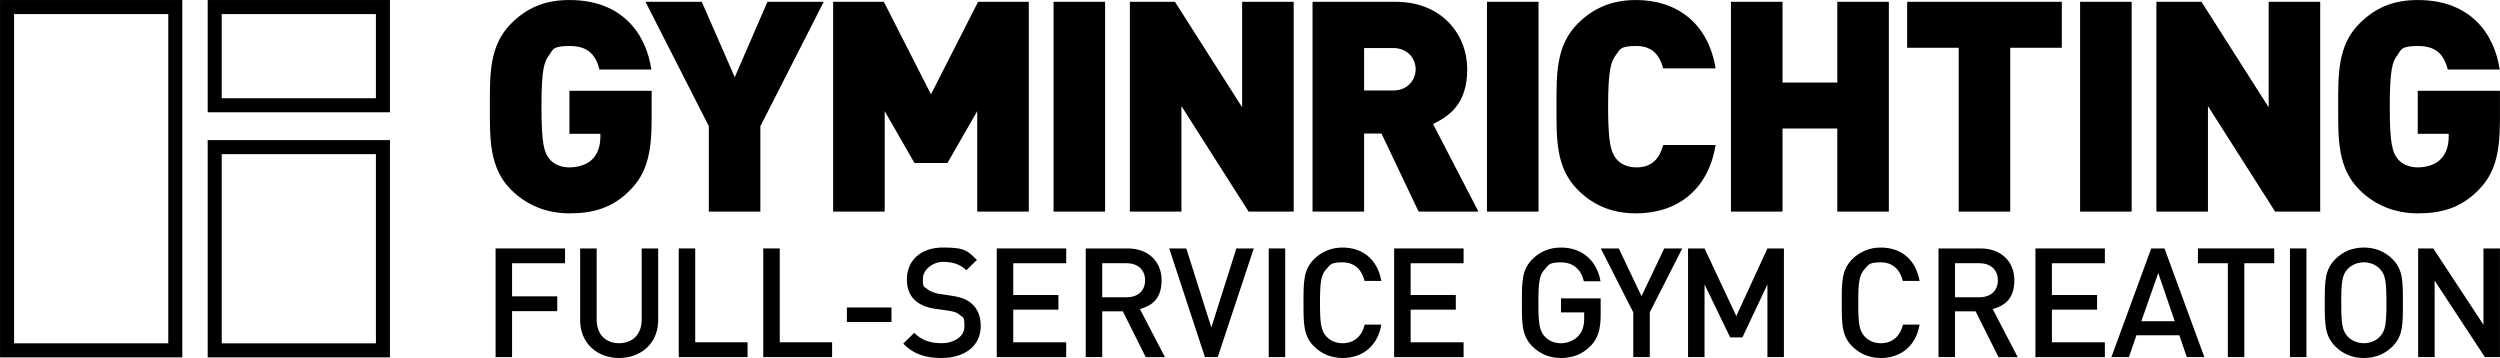
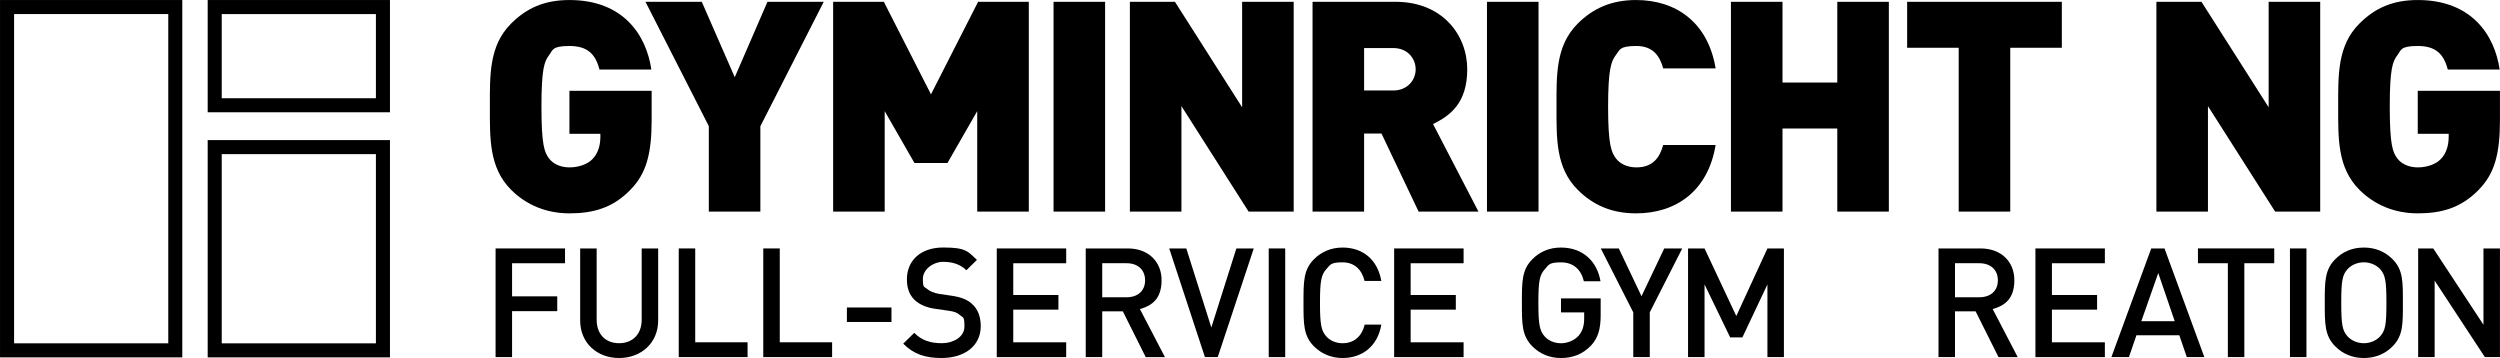
<svg xmlns="http://www.w3.org/2000/svg" width="10416" height="1492" viewBox="0 0 10416 1492" fill="none">
  <g clip-path="url(#clip0_29_20)">
    <path d="M0.1 1489H759.5V0.1H0.1V1489ZM701.1 58.6V1430.4H58.7V58.6H701.1Z" fill="black" />
    <path d="M865.3 0.1V467.8H1624.7V0.1H865.3ZM923.8 409.3V58.7H1566.2V409.3H923.8Z" fill="black" />
    <path d="M865.3 1489H1624.7V583.7H865.3V1489ZM1566.2 642.2V1430.5H923.8V642.2H1566.2Z" fill="black" />
    <path d="M2133.5 1096.7V1234.7H2321.7V1296.4H2133.5V1487.8H2064.8V1035.1H2354.1V1096.8H2133.5V1096.7Z" fill="black" />
    <path d="M2579.3 1491.6C2487.1 1491.6 2417.2 1428.7 2417.2 1335.2V1035.1H2485.9V1332C2485.9 1392.4 2522.8 1429.9 2579.4 1429.9C2636 1429.9 2673.5 1392.4 2673.5 1332V1035.1H2742.2V1335.2C2742.2 1428.7 2671.6 1491.6 2579.4 1491.6H2579.3Z" fill="black" />
    <path d="M2827.9 1487.8V1035.1H2896.6V1426.1H3114.7V1487.8H2827.9Z" fill="black" />
    <path d="M3180.1 1487.8V1035.1H3248.8V1426.1H3466.9V1487.8H3180.1Z" fill="black" />
-     <path d="M3528.5 1341.5V1281.1H3714.2V1341.5H3528.5Z" fill="black" />
+     <path d="M3528.5 1341.5V1281.1H3714.2V1341.5Z" fill="black" />
    <path d="M3923.4 1491.6C3855.4 1491.6 3806.4 1475.7 3763.2 1431.8L3809 1386.7C3842.1 1419.8 3878.3 1429.9 3924.7 1429.9C3971.1 1429.9 4018.2 1404.5 4018.2 1360.6C4018.2 1316.7 4012.5 1324.4 4000.4 1313.5C3989 1302.7 3977.5 1298.2 3950.8 1294.4L3897.4 1286.8C3860.5 1281.7 3831.3 1269 3811.6 1250.6C3789.3 1229.6 3778.5 1201 3778.5 1164.1C3778.5 1085.3 3835.7 1031.2 3929.8 1031.2C4023.9 1031.2 4031.5 1046.5 4070.3 1082.7L4026.4 1125.9C3998.4 1099.2 3966 1090.9 3927.8 1090.9C3889.6 1090.9 3845.1 1121.4 3845.1 1161.5C3845.1 1201.6 3850.2 1192.7 3862.3 1203.5C3873.7 1213.7 3892.2 1221.3 3913.2 1224.5L3964.7 1232.1C4006.7 1238.5 4030.2 1248.6 4049.3 1265.8C4074.1 1287.4 4086.2 1319.8 4086.2 1358.6C4086.2 1441.9 4018.2 1491.5 3923.4 1491.5V1491.6Z" fill="black" />
    <path d="M4152.9 1487.8V1035.1H4442.2V1096.8H4221.6V1229.1H4409.8V1290.1H4221.6V1426.2H4442.2V1487.9H4152.9V1487.8Z" fill="black" />
    <path d="M4773.5 1487.8L4678.1 1297H4592.3V1487.8H4523.6V1035.1H4699.1C4784.9 1035.1 4839.6 1090.4 4839.6 1167.4C4839.6 1244.4 4800.2 1273.6 4749.3 1287.6L4853.6 1487.9H4773.5V1487.8ZM4694 1096.7H4592.3V1238.5H4694C4739.8 1238.5 4770.9 1212.4 4770.9 1167.9C4770.9 1123.4 4739.7 1096.7 4694 1096.7Z" fill="black" />
    <path d="M5073.6 1487.8H5020.2L4871.4 1035.1H4942.6L5046.9 1364.5L5151.2 1035.1H5223.7L5073.6 1487.8Z" fill="black" />
    <path d="M5286 1487.8V1035.1H5354.7V1487.8H5286Z" fill="black" />
    <path d="M5593.7 1491.6C5546.6 1491.6 5506 1474.4 5474.8 1443.3C5430.3 1398.8 5430.9 1348.6 5430.9 1261.5C5430.9 1174.4 5430.3 1124.2 5474.8 1079.7C5506 1048.5 5546.6 1031.4 5593.7 1031.4C5677 1031.4 5739.3 1080.4 5755.2 1170.6H5685.3C5674.5 1124.8 5644 1093 5593.7 1093C5543.4 1093 5542.8 1103.2 5526.9 1120.3C5504.6 1144.5 5499.6 1170.5 5499.6 1261.5C5499.6 1352.5 5504.7 1378.5 5526.9 1402.7C5542.8 1419.9 5567 1430 5593.7 1430C5643.9 1430 5675.1 1398.2 5685.9 1352.4H5755.2C5739.9 1442.7 5675.7 1491.6 5593.7 1491.6Z" fill="black" />
    <path d="M5808.6 1487.8V1035.1H6097.9V1096.8H5877.3V1229.1H6065.5V1290.1H5877.3V1426.2H6097.9V1487.9H5808.6V1487.8Z" fill="black" />
    <path d="M6628.2 1440.1C6593.9 1476.3 6551.3 1491.6 6503.6 1491.6C6455.9 1491.6 6415.9 1474.4 6384.7 1443.3C6340.2 1398.8 6340.8 1348.6 6340.8 1261.5C6340.8 1174.4 6340.2 1124.2 6384.7 1079.7C6415.9 1048.5 6455.3 1031.4 6503.6 1031.4C6599.6 1031.4 6655.6 1094.3 6668.3 1171.9H6599C6587.6 1122.3 6554.5 1093.1 6503.6 1093.1C6452.7 1093.1 6452.7 1103.9 6436.8 1121.1C6414.5 1145.3 6409.5 1170.7 6409.5 1261.6C6409.5 1352.5 6414.6 1378.6 6436.8 1402.8C6452.7 1420 6476.9 1430.1 6503.6 1430.1C6530.3 1430.1 6559.6 1418.7 6577.4 1398.3C6593.9 1379.2 6600.3 1356.3 6600.3 1327.1V1301.7H6503.7V1243.2H6669V1312.5C6669 1371 6658.2 1408.5 6628.3 1440.3L6628.2 1440.1Z" fill="black" />
    <path d="M6873.6 1301.5V1487.8H6804.9V1301.5L6669.5 1035.1H6744.5L6839.2 1234.1L6933.9 1035.1H7008.9L6873.5 1301.5H6873.6Z" fill="black" />
    <path d="M7363.8 1487.8V1185.1L7259.5 1405.7H7208.6L7101.8 1185.1V1487.8H7033.1V1035.1H7101.8L7234.1 1316.8L7363.8 1035.1H7432.5V1487.8H7363.8Z" fill="black" />
-     <path d="M7836.3 1491.6C7789.2 1491.6 7748.6 1474.4 7717.4 1443.3C7672.9 1398.8 7673.5 1348.6 7673.5 1261.5C7673.5 1174.4 7672.9 1124.2 7717.4 1079.7C7748.6 1048.5 7789.2 1031.4 7836.3 1031.4C7919.6 1031.4 7981.9 1080.4 7997.8 1170.6H7927.9C7917.1 1124.8 7886.6 1093 7836.3 1093C7786 1093 7785.4 1103.2 7769.5 1120.3C7747.2 1144.5 7742.2 1170.5 7742.2 1261.5C7742.2 1352.5 7747.3 1378.5 7769.5 1402.7C7785.4 1419.9 7809.6 1430 7836.3 1430C7886.5 1430 7917.7 1398.2 7928.5 1352.4H7997.8C7982.5 1442.7 7918.3 1491.6 7836.3 1491.6Z" fill="black" />
    <path d="M8326.5 1487.8L8231.1 1297H8145.3V1487.8H8076.6V1035.1H8252.1C8337.9 1035.1 8392.6 1090.4 8392.6 1167.4C8392.6 1244.4 8353.2 1273.6 8302.3 1287.6L8406.6 1487.9H8326.5V1487.8ZM8247 1096.7H8145.3V1238.5H8247C8292.8 1238.5 8323.9 1212.4 8323.9 1167.9C8323.9 1123.4 8292.7 1096.7 8247 1096.7Z" fill="black" />
    <path d="M8480.4 1487.8V1035.1H8769.7V1096.8H8549.1V1229.1H8737.3V1290.1H8549.1V1426.2H8769.7V1487.9H8480.4V1487.8Z" fill="black" />
    <path d="M9111.1 1487.8L9079.9 1396.9H8901.2L8870 1487.8H8796.9L8962.9 1035.1H9018.2L9184.2 1487.8H9111.1ZM8992.2 1137.4L8921.6 1338.3H9060.8L8992.1 1137.4H8992.2Z" fill="black" />
    <path d="M9350.8 1096.7V1487.7H9282.1V1096.7H9157.5V1035H9475.4V1096.7H9350.8Z" fill="black" />
    <path d="M9540.9 1487.8V1035.1H9609.6V1487.8H9540.9Z" fill="black" />
    <path d="M9968.2 1443.3C9937 1474.5 9897 1491.6 9848.7 1491.6C9800.4 1491.6 9761 1474.4 9729.8 1443.3C9685.3 1398.8 9685.9 1348.6 9685.9 1261.5C9685.9 1174.4 9685.3 1124.2 9729.8 1079.7C9761 1048.5 9800.4 1031.4 9848.7 1031.4C9897 1031.4 9937.1 1048.6 9968.2 1079.7C10012.7 1124.2 10011.4 1174.4 10011.4 1261.5C10011.4 1348.6 10012.7 1398.8 9968.2 1443.3ZM9916.1 1120.9C9900.2 1103.7 9875.4 1092.9 9848.7 1092.9C9822 1092.9 9797.2 1103.7 9781.3 1120.9C9759 1145.1 9754.6 1170.5 9754.6 1261.4C9754.6 1352.3 9759.1 1377.8 9781.3 1401.9C9797.2 1419.1 9822 1429.9 9848.7 1429.9C9875.4 1429.9 9900.2 1419.1 9916.1 1401.9C9938.4 1377.7 9942.8 1352.3 9942.8 1261.4C9942.8 1170.5 9938.3 1145 9916.1 1120.9Z" fill="black" />
    <path d="M10352.9 1487.8L10143.7 1169.2V1487.8H10075V1035.1H10137.9L10347.1 1353V1035.1H10415.8V1487.8H10352.9Z" fill="black" />
    <path d="M2626.6 790.7C2551.7 868 2468.2 888.9 2372.5 888.9C2276.8 888.9 2193.3 854.5 2129.4 790.7C2037.3 698.6 2041 575.9 2041 444.5C2041 313.1 2037.3 190.4 2129.4 98.3C2193.2 34.5 2266.9 0.1 2372.5 0.1C2597.2 0.1 2692.9 146.2 2713.8 289.8H2497.7C2480.5 223.5 2446.1 191.6 2372.5 191.6C2298.9 191.6 2303.8 208.8 2287.8 229.7C2268.2 255.5 2255.9 284.9 2255.9 444.5C2255.9 604.1 2268.2 634.8 2287.8 660.6C2303.8 681.5 2333.2 697.4 2372.5 697.4C2411.8 697.4 2448.6 683.9 2468.3 663C2492.9 638.4 2501.4 602.8 2501.4 569.7V557.4H2372.5V378.2H2715V499.7C2715 640.9 2692.9 723.1 2626.6 790.6V790.7Z" fill="black" />
    <path d="M3168 525.5V881.5H2953.2V525.5L2689.3 7.4H2923.8L3061.3 321.7L3197.6 7.4H3432.1L3168.2 525.5H3168Z" fill="black" />
    <path d="M4071.5 881.6V463L3947.5 679.1H3810L3686 463V881.6H3471.2V7.5H3682.4L3878.8 393L4075.2 7.5H4286.4V881.6H4071.6H4071.5Z" fill="black" />
    <path d="M4389.5 881.6V7.5H4604.3V881.6H4389.5Z" fill="black" />
    <path d="M5202.2 881.6L4922.3 442.1V881.6H4707.5V7.5H4895.3L5175.2 447V7.5H5390V881.6H5202.2Z" fill="black" />
    <path d="M5910.5 881.6L5755.8 556.3H5683.4V881.6H5468.6V7.5H5814.8C6008.8 7.5 6113.1 145 6113.1 288.6C6113.1 432.2 6039.4 482.6 5970.7 516.9L6159.8 881.5H5910.6L5910.5 881.6ZM5804.9 200.2H5683.4V377H5804.9C5863.8 377 5898.2 334 5898.2 288.6C5898.2 243.2 5863.8 200.2 5804.9 200.2Z" fill="black" />
    <path d="M6195.3 881.6V7.5H6410.1V881.6H6195.3Z" fill="black" />
    <path d="M6816.5 888.9C6714.6 888.9 6637.3 854.5 6573.4 790.7C6481.3 698.6 6485 575.9 6485 444.5C6485 313.1 6481.3 190.4 6573.4 98.3C6637.2 34.5 6714.6 0.1 6816.5 0.1C6982.2 0.1 7116 92.2 7148 284.9H6929.5C6916 235.8 6889 191.6 6817.8 191.6C6746.6 191.6 6749.1 207.6 6733.1 228.4C6713.5 254.2 6700 284.9 6700 444.5C6700 604.1 6713.5 634.8 6733.1 660.6C6749.1 681.5 6778.5 697.4 6817.8 697.4C6889 697.4 6916 653.2 6929.5 604.1H7148C7116.1 796.8 6982.3 888.9 6816.5 888.9Z" fill="black" />
    <path d="M7654.9 881.6V535.4H7426.6V881.6H7211.8V7.5H7426.6V343.9H7654.9V7.5H7869.7V881.6H7654.9Z" fill="black" />
    <path d="M8375.5 199V881.6H8160.7V199H7945.9V7.5H8590.4V199H8375.6H8375.5Z" fill="black" />
-     <path d="M8666.5 881.6V7.5H8881.3V881.6H8666.5Z" fill="black" />
    <path d="M9479.1 881.6L9199.2 442.1V881.6H8984.4V7.5H9172.2L9452.1 447V7.5H9666.9V881.6H9479.1Z" fill="black" />
    <path d="M10327.4 790.7C10252.5 868 10169 888.9 10073.3 888.9C9977.6 888.9 9894.1 854.5 9830.2 790.7C9738.1 698.6 9741.8 575.9 9741.8 444.5C9741.8 313.1 9738.1 190.4 9830.2 98.3C9894 34.5 9967.7 0.1 10073.3 0.1C10298 0.1 10393.7 146.2 10414.6 289.8H10198.5C10181.3 223.5 10146.9 191.6 10073.3 191.6C9999.7 191.6 10004.6 208.8 9988.6 229.7C9969 255.5 9956.7 284.9 9956.7 444.5C9956.7 604.1 9969 634.8 9988.6 660.6C10004.6 681.5 10034 697.4 10073.3 697.4C10112.6 697.4 10149.4 683.9 10169.1 663C10193.7 638.4 10202.2 602.8 10202.2 569.7V557.4H10073.3V378.2H10415.8V499.7C10415.8 640.9 10393.7 723.1 10327.4 790.6V790.7Z" fill="black" />
  </g>
  <defs>
    <clipPath id="clip0_29_20">
      <rect width="10416" height="1492" fill="white" />
    </clipPath>
  </defs>
</svg>